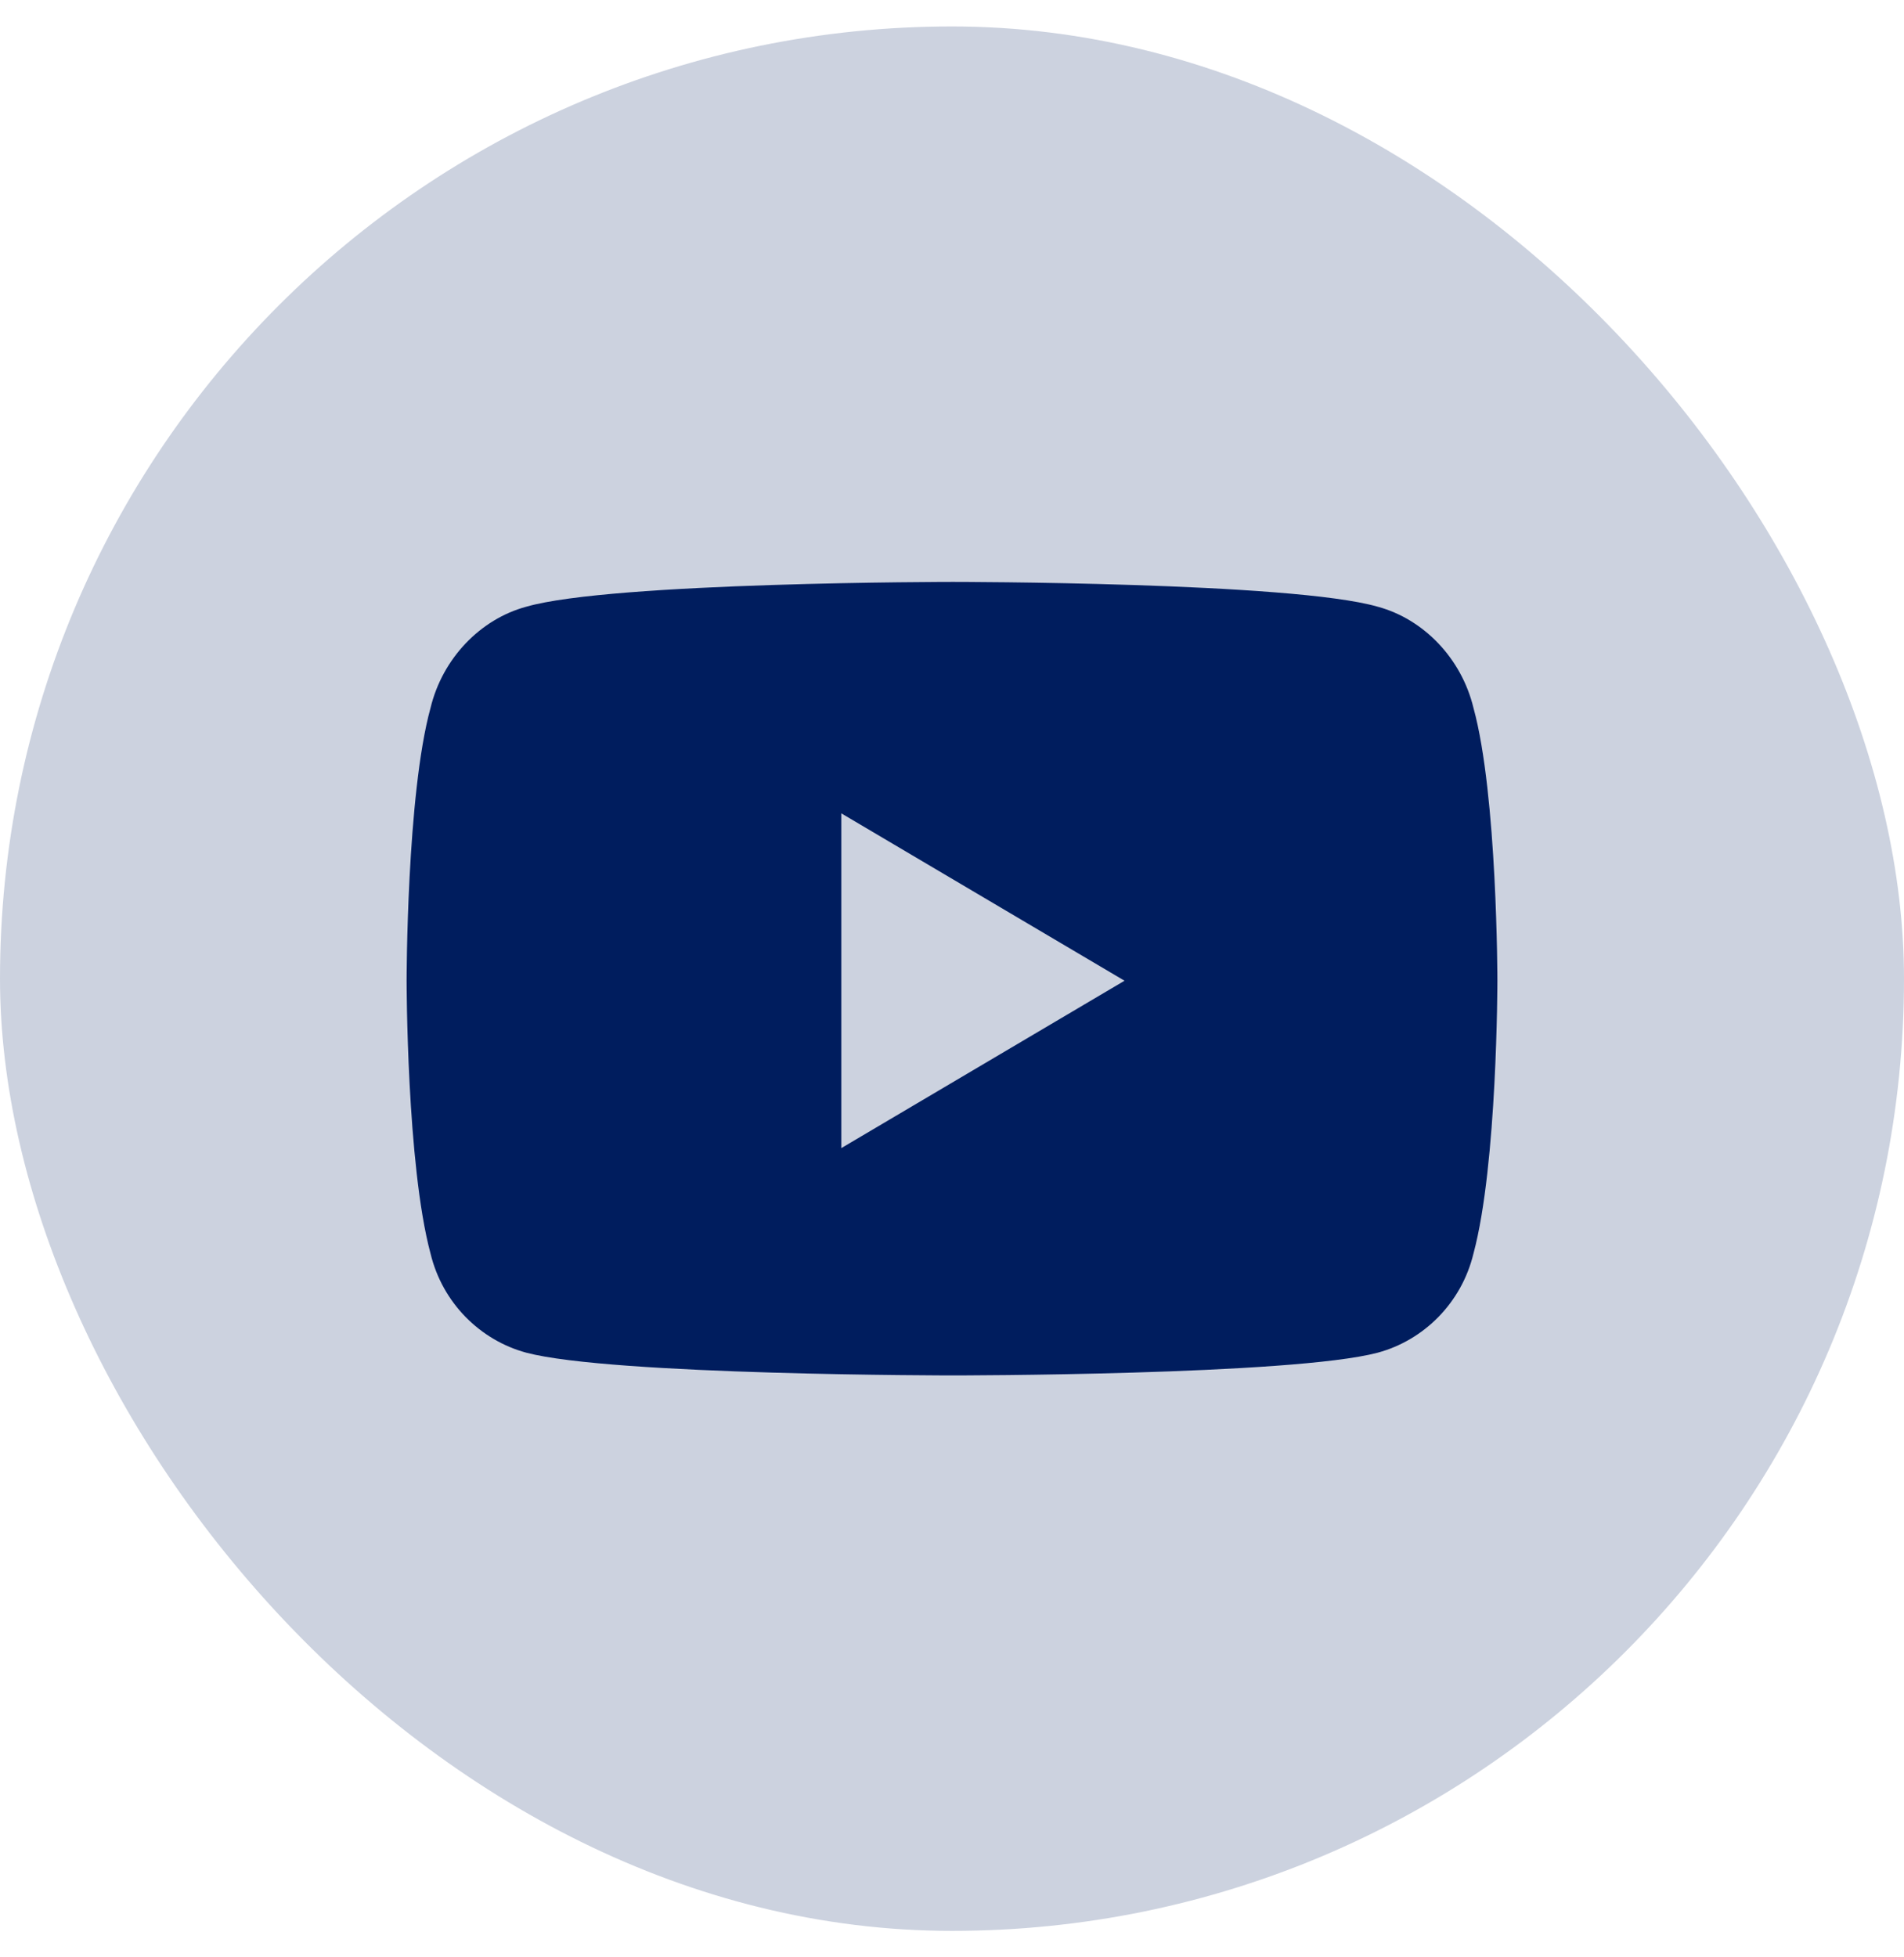
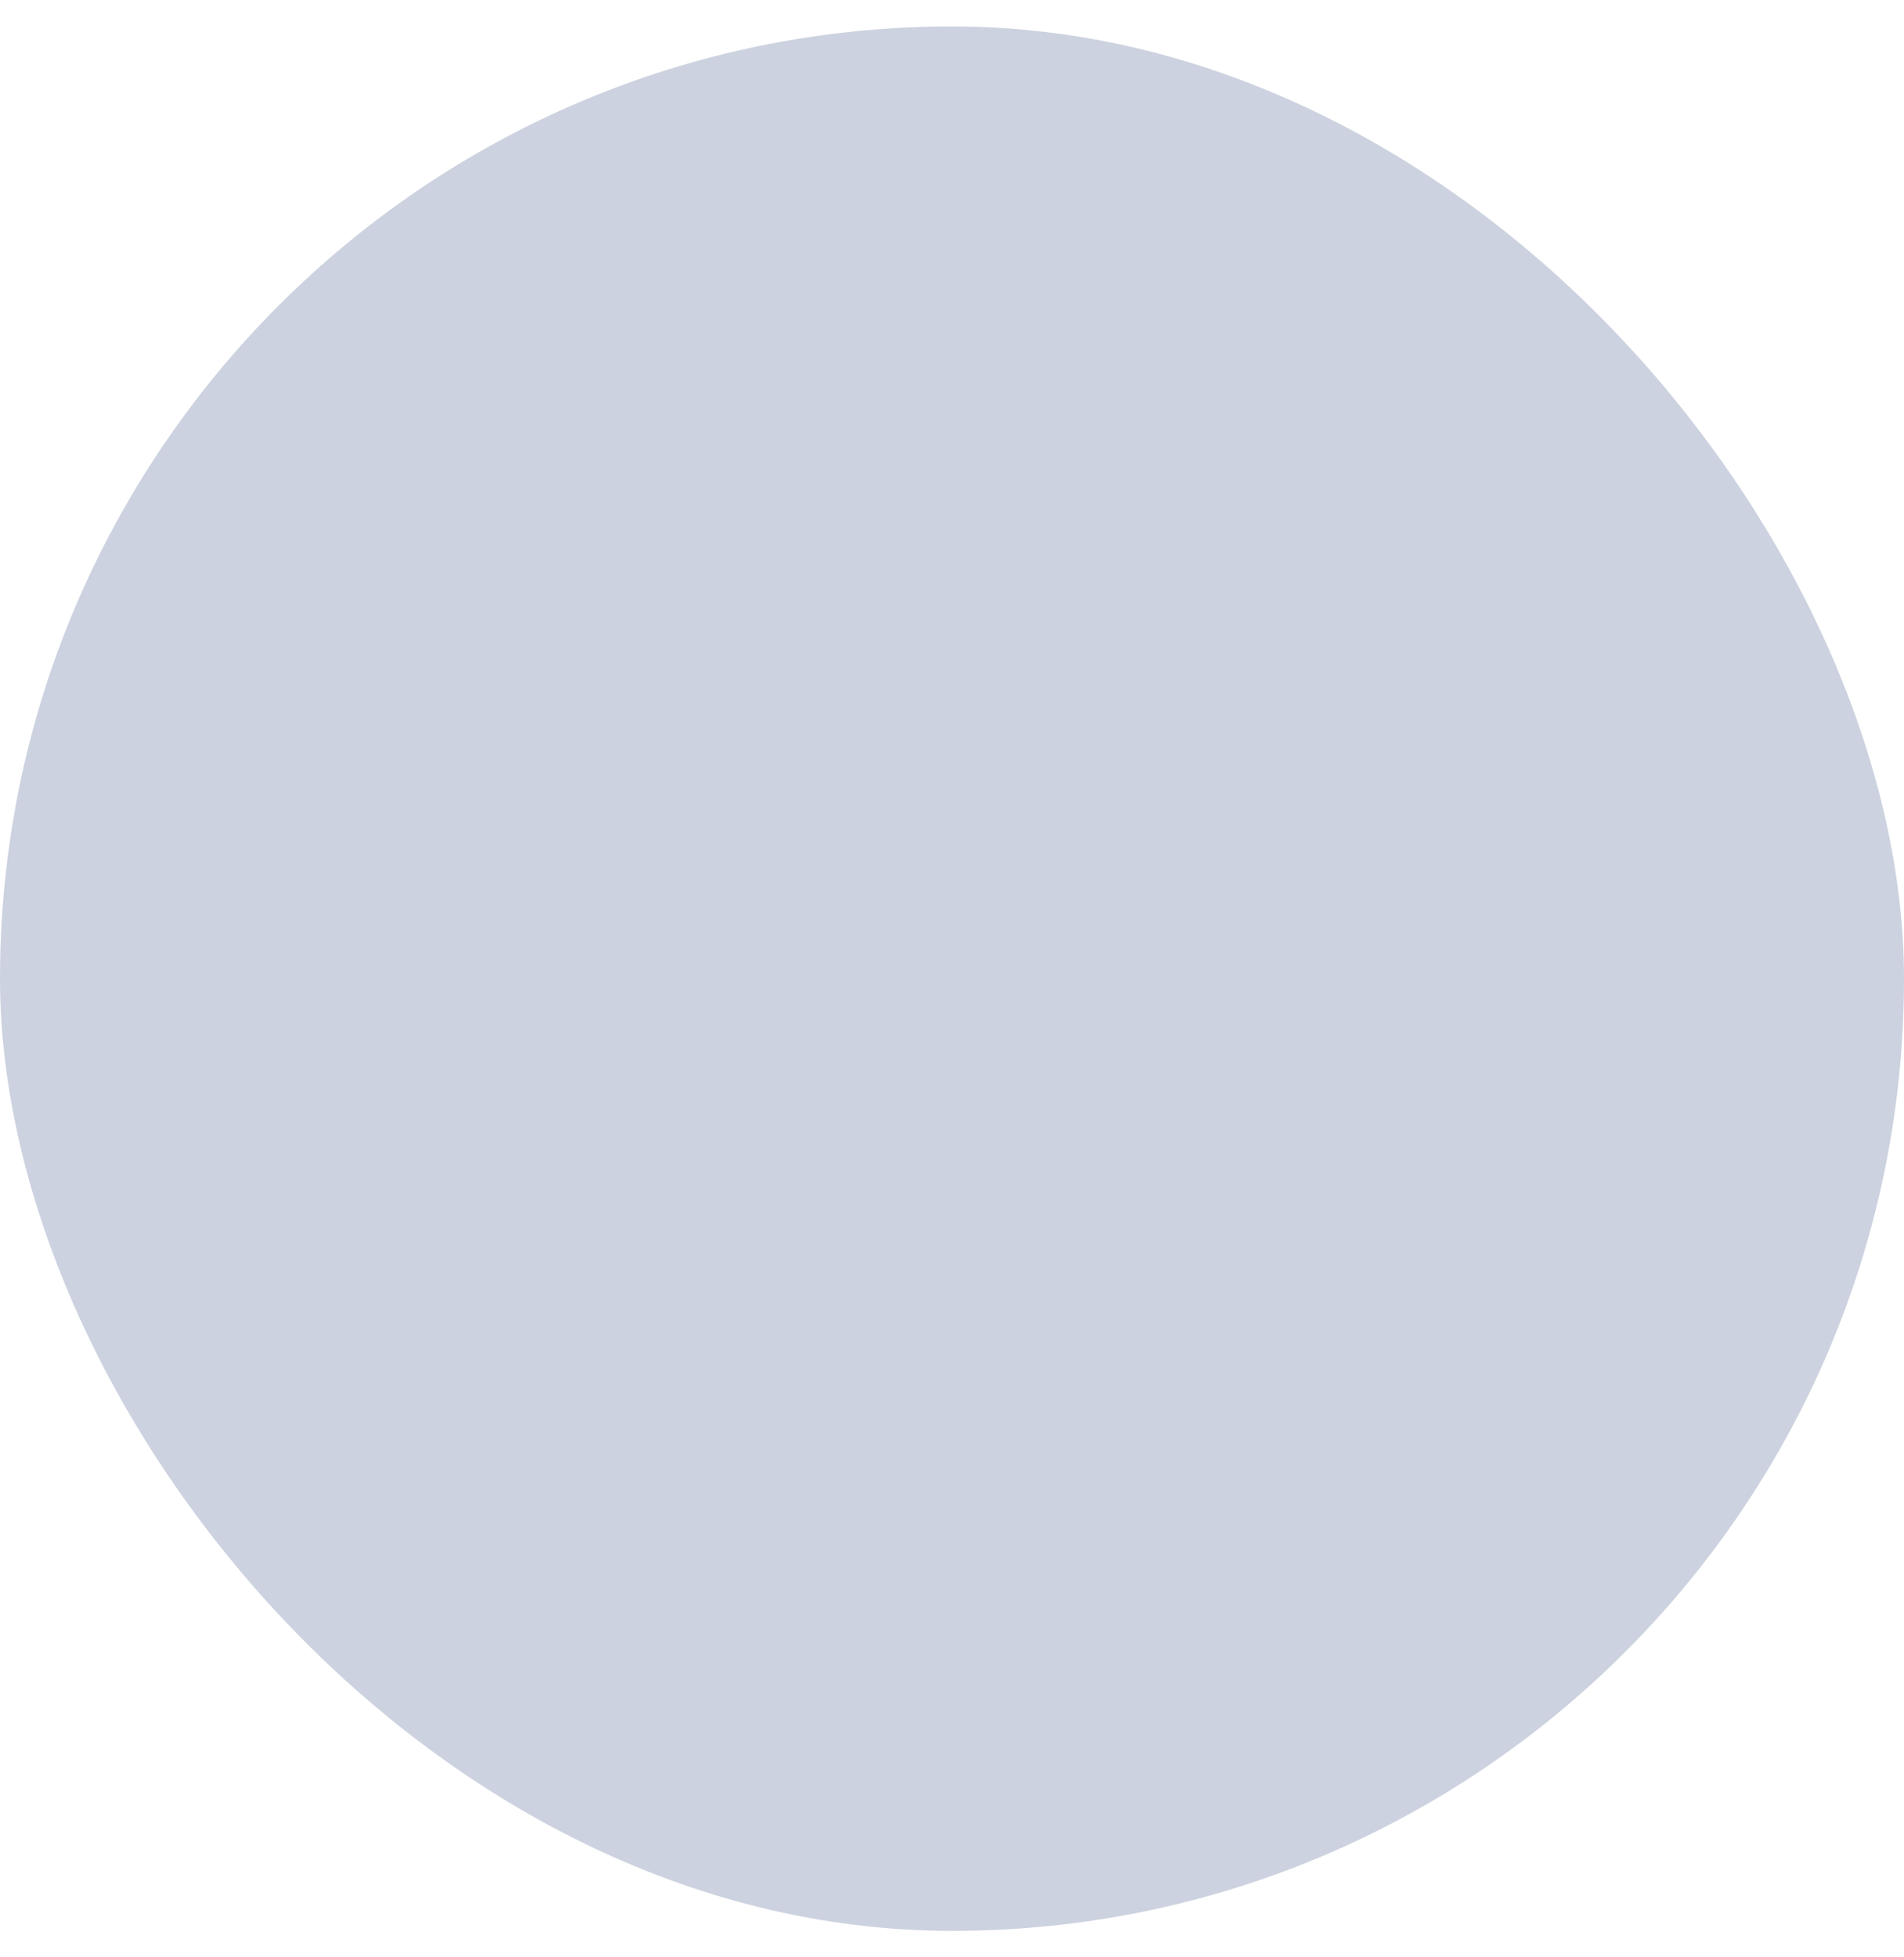
<svg xmlns="http://www.w3.org/2000/svg" width="36" height="37" viewBox="0 0 36 37" fill="none">
  <rect y="0.5" width="36" height="36" rx="18" fill="#CCD2DF" />
-   <path d="M27.86 13.383C28.312 15.023 28.312 18.539 28.312 18.539C28.312 18.539 28.312 22.016 27.86 23.695C27.634 24.633 26.917 25.336 26.05 25.57C24.429 26 18.019 26 18.019 26C18.019 26 11.571 26 9.95 25.57C9.083 25.336 8.366 24.633 8.14 23.695C7.688 22.016 7.688 18.539 7.688 18.539C7.688 18.539 7.688 15.023 8.14 13.383C8.366 12.445 9.083 11.703 9.95 11.469C11.571 11 18.019 11 18.019 11C18.019 11 24.429 11 26.05 11.469C26.917 11.703 27.634 12.445 27.86 13.383ZM15.907 21.703L21.262 18.539L15.907 15.375V21.703Z" fill="#001D5E" />
</svg>